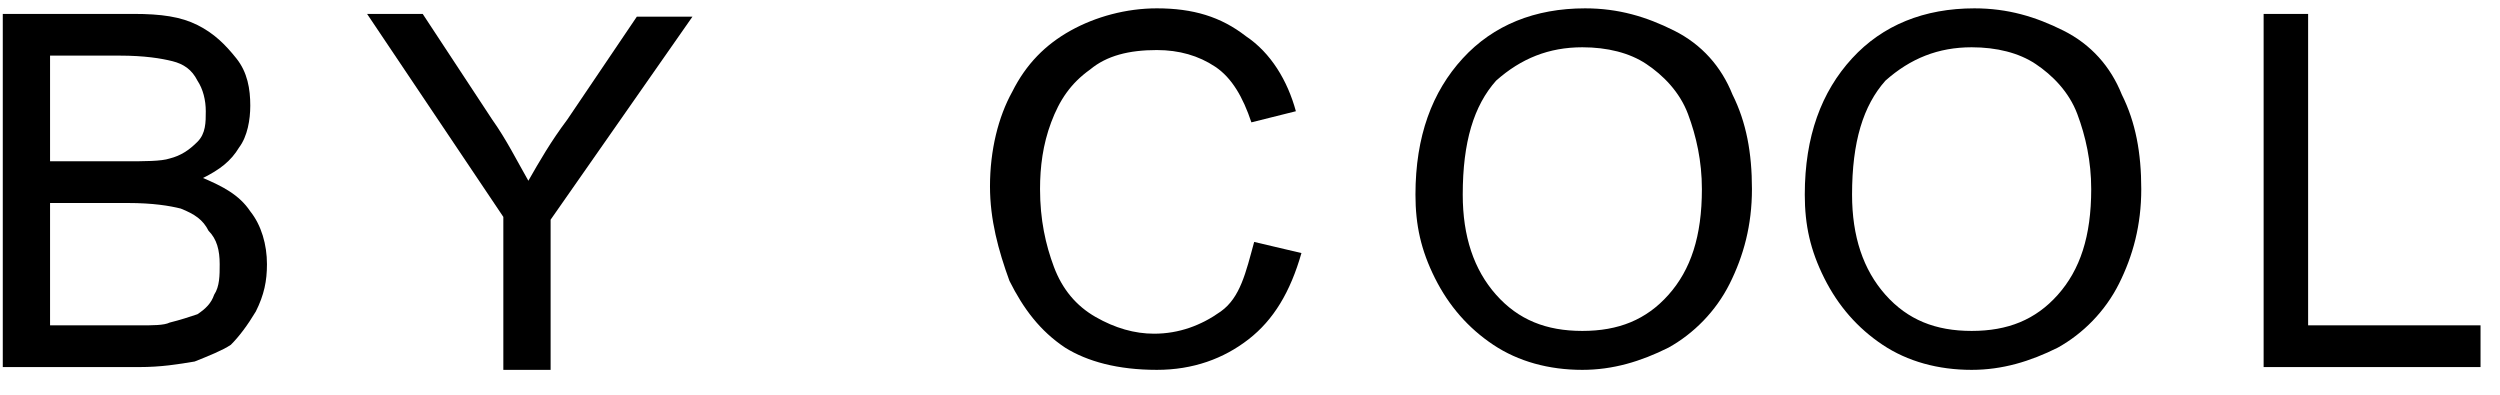
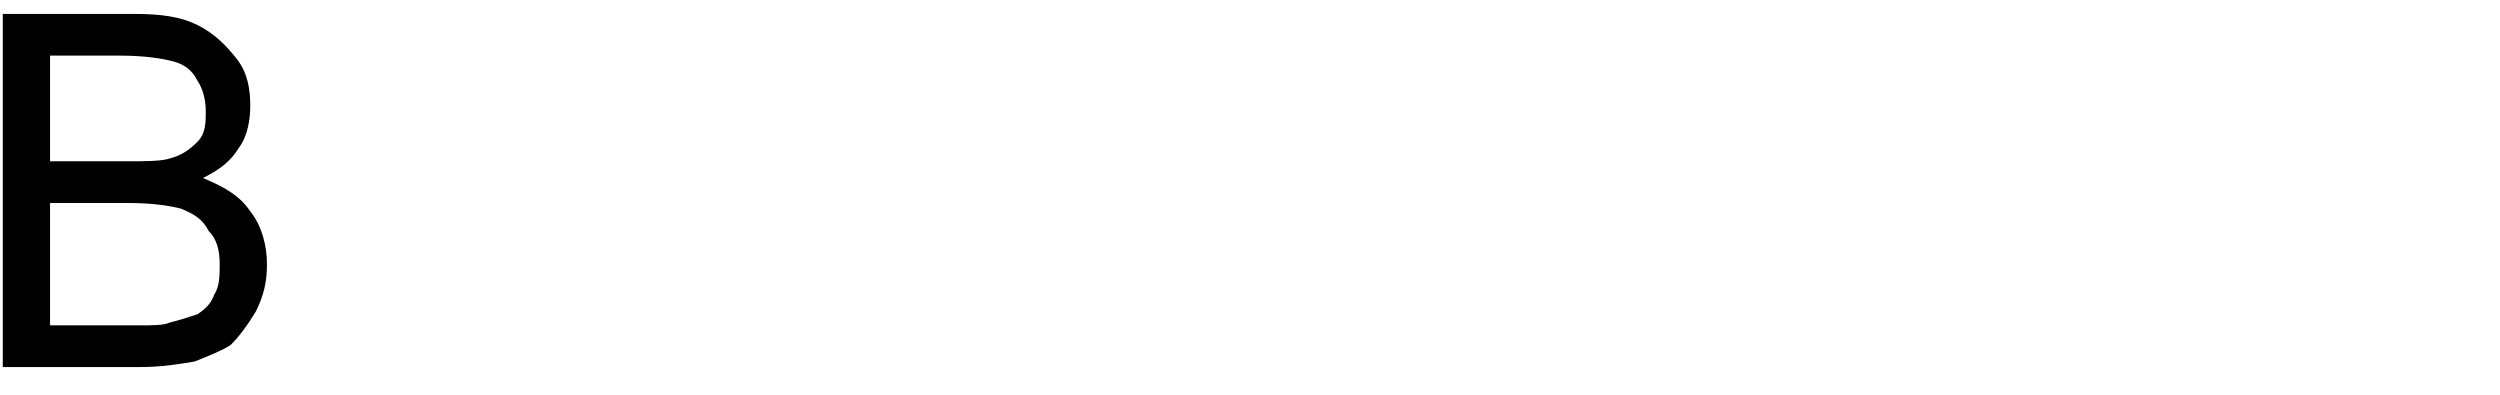
<svg xmlns="http://www.w3.org/2000/svg" version="1.1" id="Camada_1" x="0px" y="0px" viewBox="0 0 89.9 14.2" style="enable-background:new 0 0 89.9 14.2;" xml:space="preserve">
  <g>
    <path d="M0.1,13.2V0.5h4.7c1,0,1.7,0.1,2.3,0.4c0.6,0.3,1,0.7,1.4,1.2S9,3.2,9,3.8c0,0.5-0.1,1.1-0.4,1.5C8.3,5.8,7.9,6.1,7.3,6.4   C8,6.7,8.6,7,9,7.6c0.4,0.5,0.6,1.2,0.6,1.9c0,0.6-0.1,1.1-0.4,1.7c-0.3,0.5-0.6,0.9-0.9,1.2C8,12.6,7.5,12.8,7,13   c-0.6,0.1-1.2,0.2-2,0.2H0.1z M1.8,5.8h2.7c0.7,0,1.3,0,1.6-0.1c0.4-0.1,0.7-0.3,1-0.6S7.4,4.4,7.4,4c0-0.4-0.1-0.8-0.3-1.1   C6.9,2.5,6.6,2.3,6.2,2.2C5.8,2.1,5.2,2,4.3,2H1.8V5.8z M1.8,11.7h3.2c0.5,0,0.9,0,1.1-0.1c0.4-0.1,0.7-0.2,1-0.3   c0.3-0.2,0.5-0.4,0.6-0.7c0.2-0.3,0.2-0.7,0.2-1.1c0-0.5-0.1-0.9-0.4-1.2C7.3,7.9,7,7.7,6.5,7.5c-0.4-0.1-1-0.2-1.9-0.2H1.8V11.7z" />
-     <path d="M18.1,13.2V7.8l-4.9-7.3h2l2.5,3.8C18.2,5,18.6,5.8,19,6.5c0.4-0.7,0.8-1.4,1.4-2.2l2.5-3.7h2l-5.1,7.3v5.4H18.1z" />
-     <path d="M45.1,8.7l1.7,0.4c-0.4,1.4-1,2.4-1.9,3.1c-0.9,0.7-2,1.1-3.3,1.1c-1.4,0-2.5-0.3-3.3-0.8c-0.9-0.6-1.5-1.4-2-2.4   c-0.4-1.1-0.7-2.2-0.7-3.4c0-1.3,0.3-2.5,0.8-3.4c0.5-1,1.2-1.7,2.1-2.2c0.9-0.5,2-0.8,3.1-0.8c1.3,0,2.3,0.3,3.2,1   c0.9,0.6,1.5,1.6,1.8,2.7l-1.6,0.4c-0.3-0.9-0.7-1.6-1.3-2c-0.6-0.4-1.3-0.6-2.1-0.6c-1,0-1.8,0.2-2.4,0.7   c-0.7,0.5-1.1,1.1-1.4,1.9c-0.3,0.8-0.4,1.6-0.4,2.4c0,1.1,0.2,2,0.5,2.8c0.3,0.8,0.8,1.4,1.5,1.8c0.7,0.4,1.4,0.6,2.1,0.6   c0.9,0,1.7-0.3,2.4-0.8S44.8,9.8,45.1,8.7z" />
-     <path d="M50.9,7c0-2.1,0.6-3.7,1.7-4.9s2.6-1.8,4.4-1.8c1.2,0,2.2,0.3,3.2,0.8s1.7,1.3,2.1,2.3c0.5,1,0.7,2.1,0.7,3.4   c0,1.3-0.3,2.4-0.8,3.4c-0.5,1-1.3,1.8-2.2,2.3c-1,0.5-2,0.8-3.1,0.8c-1.2,0-2.3-0.3-3.2-0.9s-1.6-1.4-2.1-2.4S50.9,8.1,50.9,7z    M52.6,7c0,1.5,0.4,2.7,1.2,3.6s1.8,1.3,3.1,1.3c1.3,0,2.3-0.4,3.1-1.3s1.2-2.1,1.2-3.8c0-1-0.2-1.9-0.5-2.7s-0.9-1.4-1.5-1.8   s-1.4-0.6-2.3-0.6c-1.2,0-2.2,0.4-3.1,1.2C53,3.8,52.6,5.1,52.6,7z" />
-     <path d="M64.9,7c0-2.1,0.6-3.7,1.7-4.9s2.6-1.8,4.4-1.8c1.2,0,2.2,0.3,3.2,0.8s1.7,1.3,2.1,2.3c0.5,1,0.7,2.1,0.7,3.4   c0,1.3-0.3,2.4-0.8,3.4c-0.5,1-1.3,1.8-2.2,2.3c-1,0.5-2,0.8-3.1,0.8c-1.2,0-2.3-0.3-3.2-0.9s-1.6-1.4-2.1-2.4S64.9,8.1,64.9,7z    M66.6,7c0,1.5,0.4,2.7,1.2,3.6s1.8,1.3,3.1,1.3c1.3,0,2.3-0.4,3.1-1.3s1.2-2.1,1.2-3.8c0-1-0.2-1.9-0.5-2.7s-0.9-1.4-1.5-1.8   s-1.4-0.6-2.3-0.6c-1.2,0-2.2,0.4-3.1,1.2C67,3.8,66.6,5.1,66.6,7z" />
-     <path d="M81.4,13.2V0.5H83v11.2h6.2v1.5H81.4z" />
  </g>
</svg>